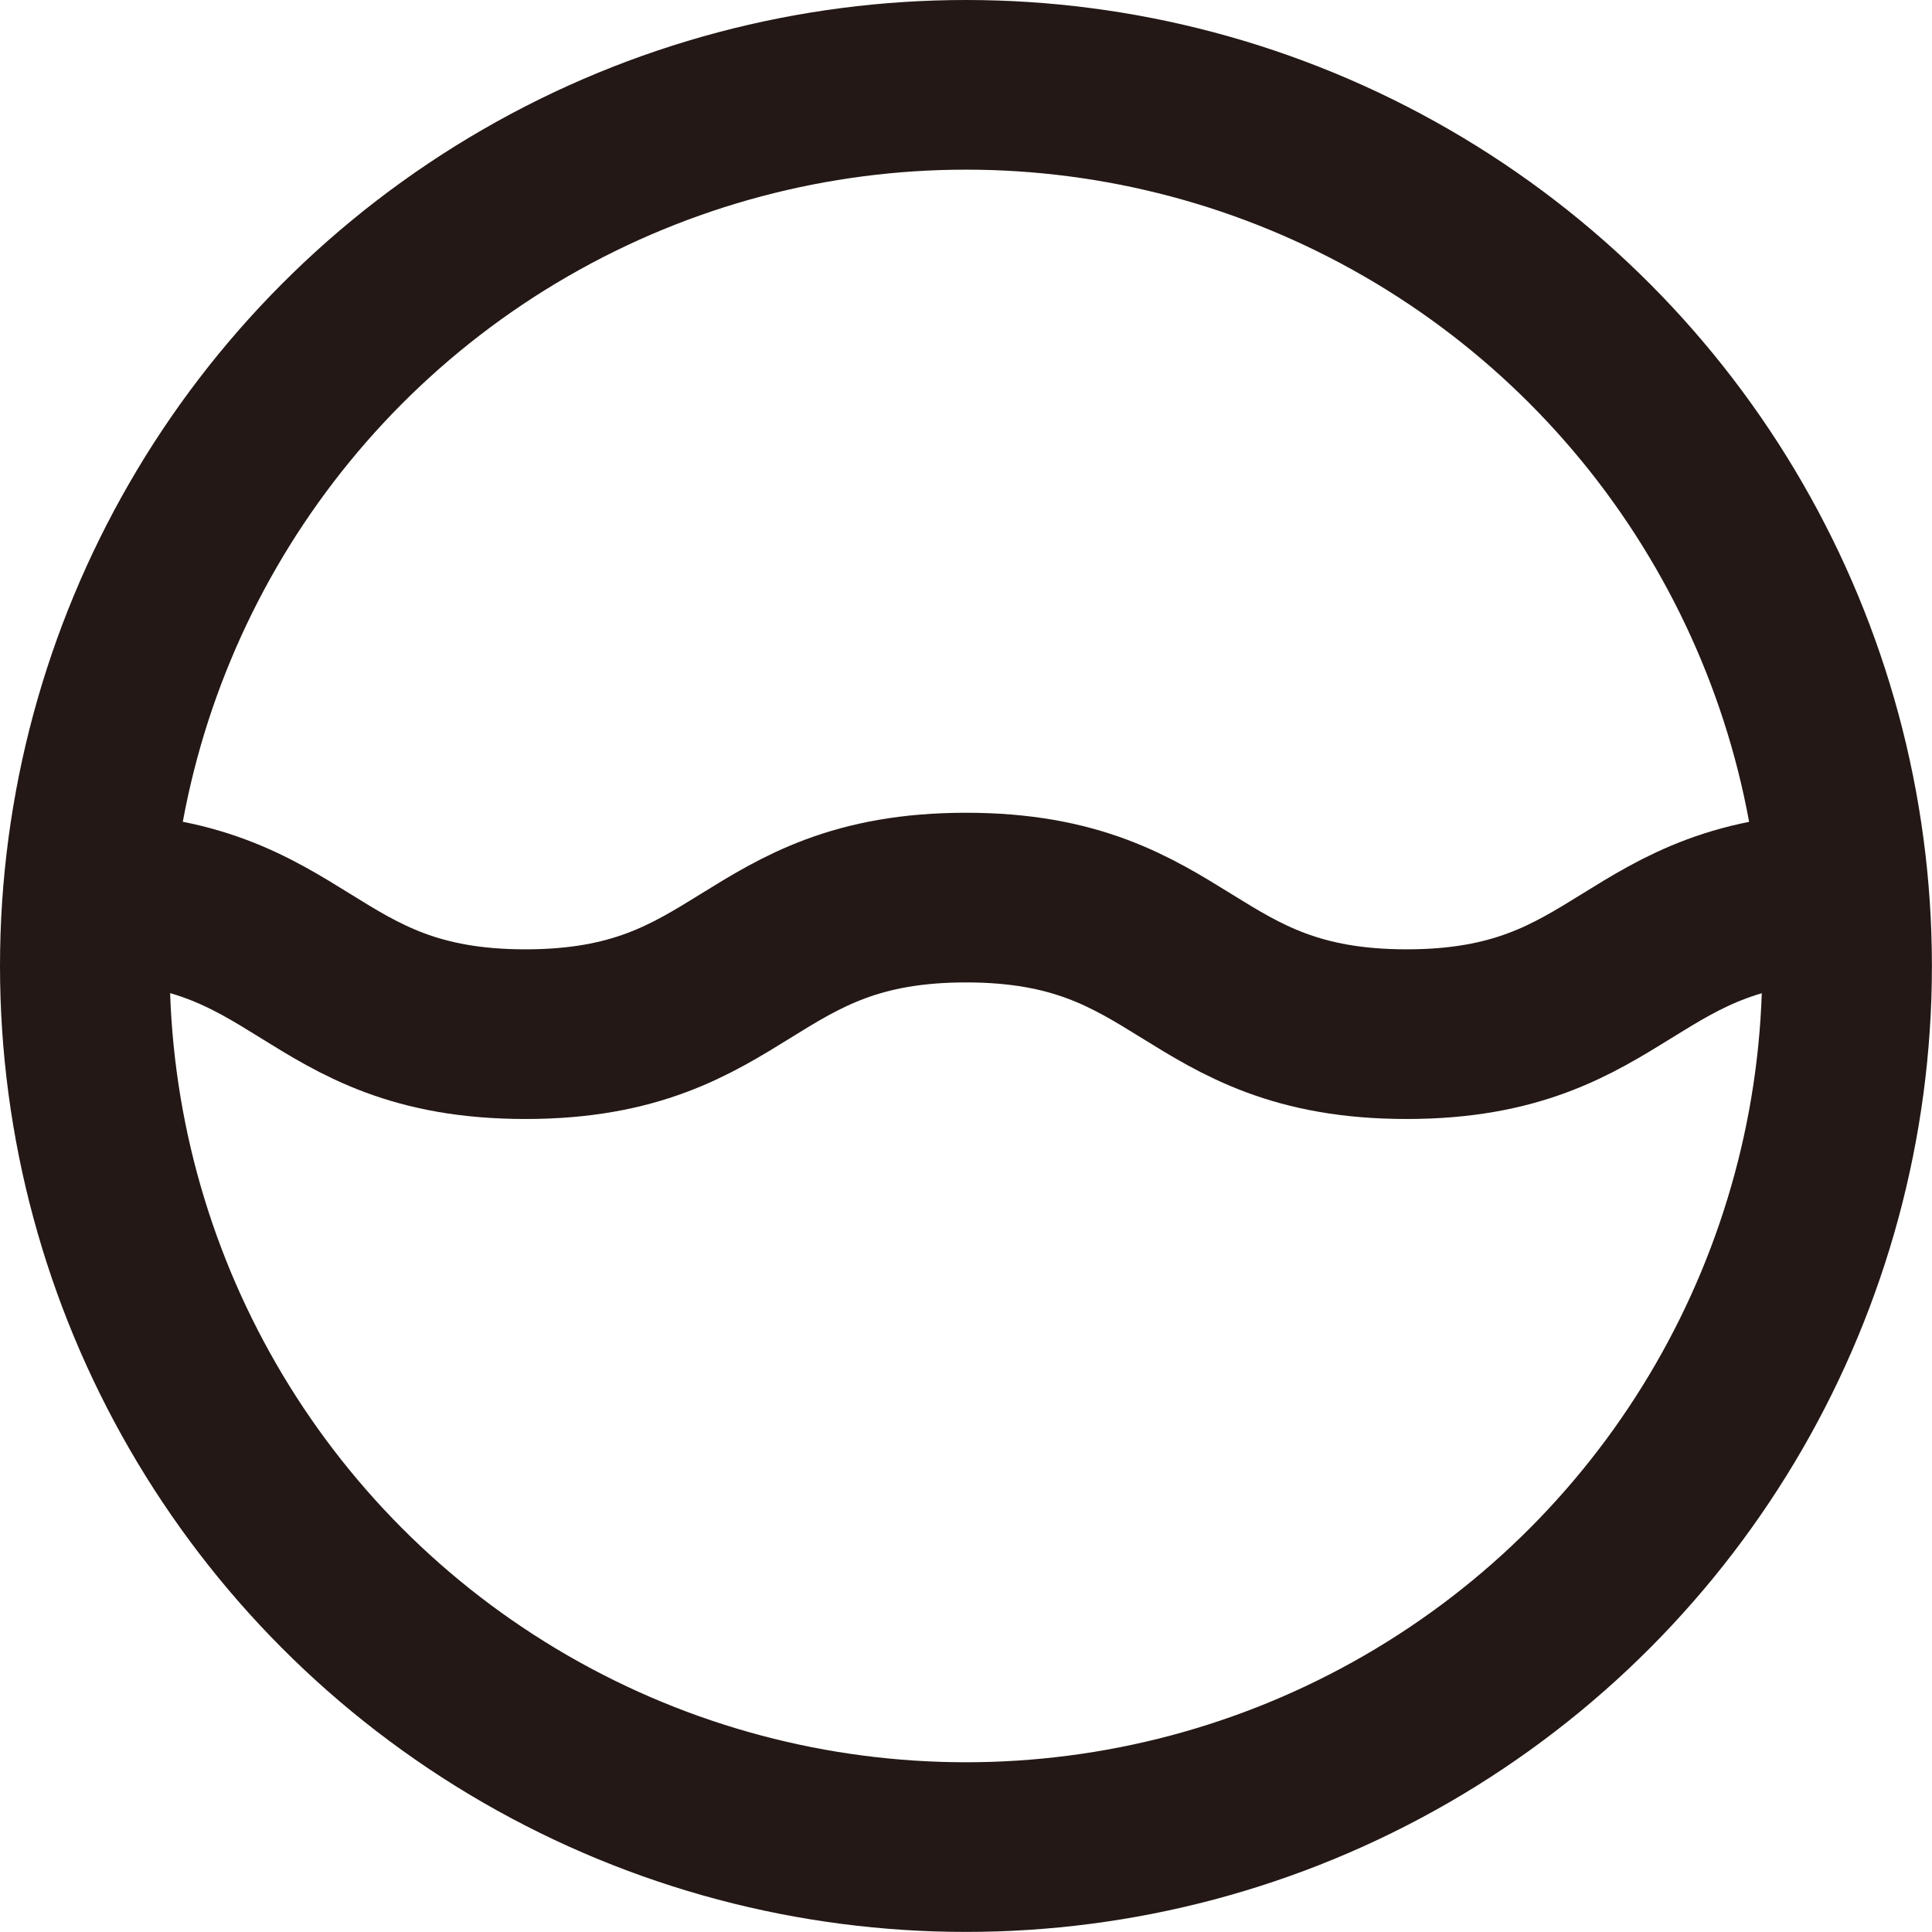
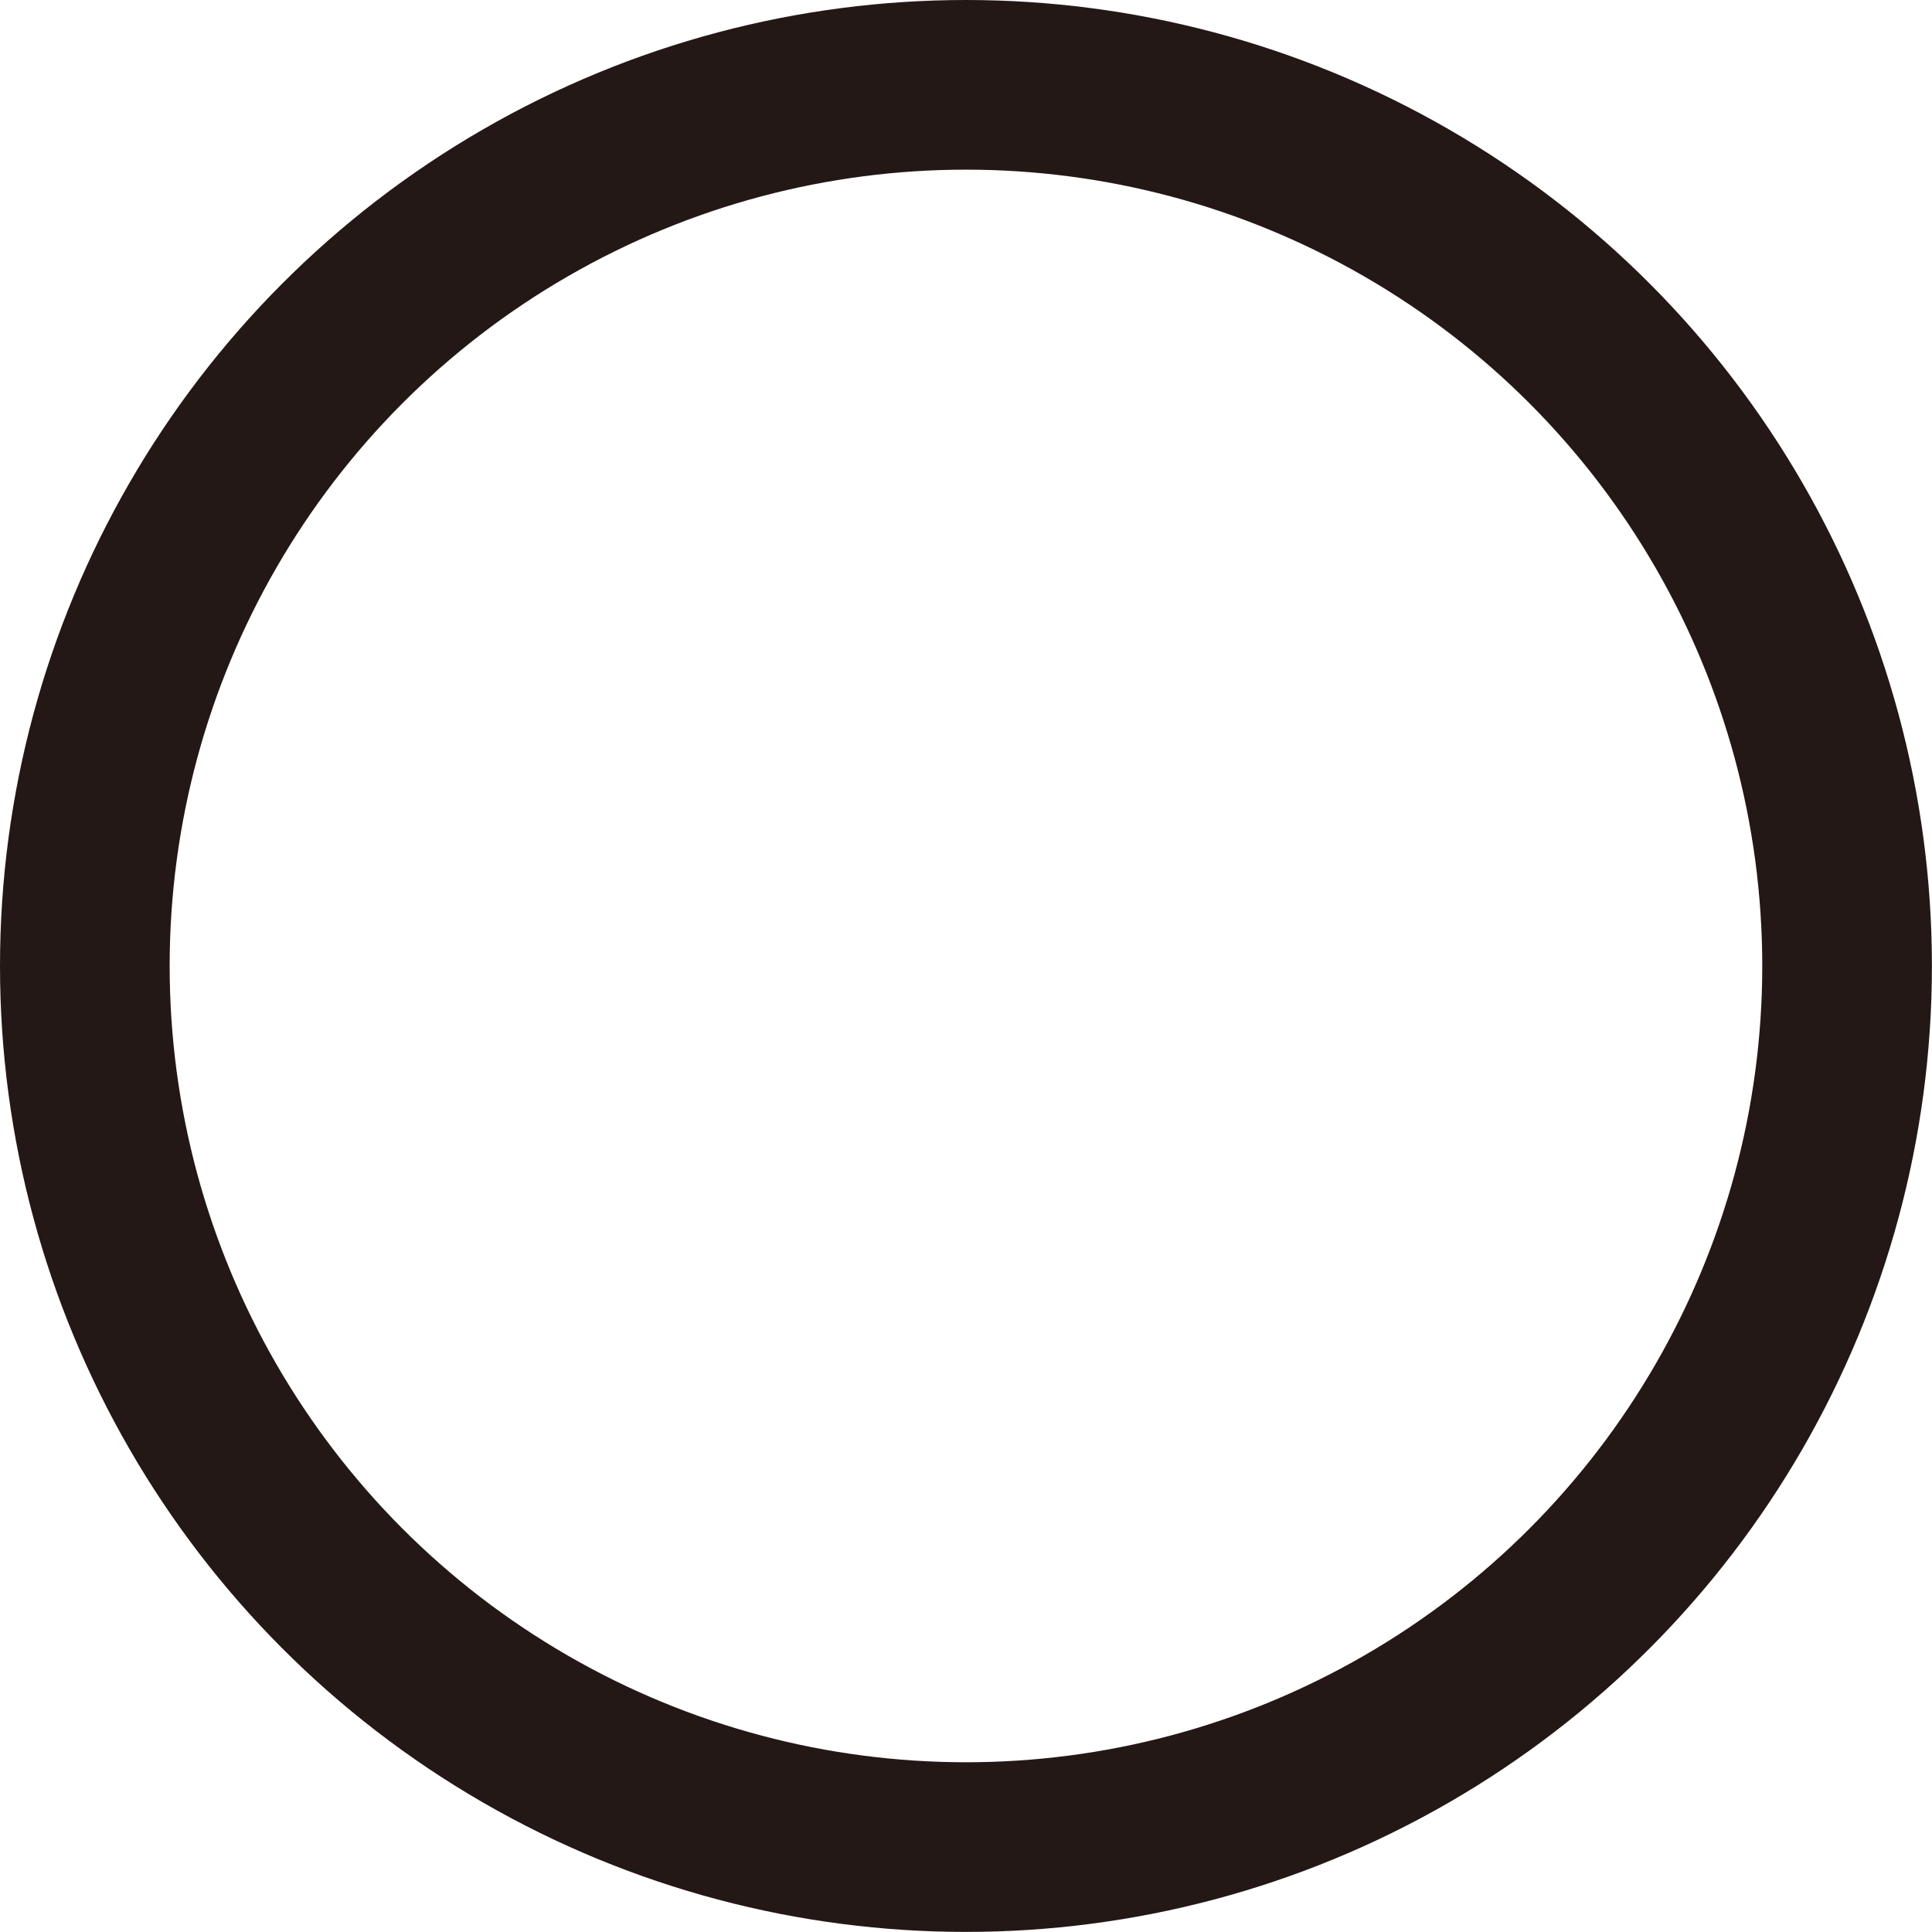
<svg xmlns="http://www.w3.org/2000/svg" width="22.775" height="22.775" viewBox="0 0 22.775 22.775">
  <defs>
    <style>
      .cls-1 {
        fill: none;
        stroke: #231815;
        stroke-miterlimit: 10;
        stroke-width: 2px;
      }
    </style>
  </defs>
  <g id="icon_dry" transform="translate(1 1)">
    <g id="レイヤー_1" data-name="レイヤー 1" transform="translate(0 0)">
-       <path id="パス_212" data-name="パス 212" class="cls-1" d="M.5,34.24c2.6,0,2.6,1.61,5.194,1.61s2.6-1.61,5.194-1.61,2.6,1.61,5.194,1.61,2.6-1.61,5.194-1.61" transform="translate(-0.5 -24.659)" />
      <ellipse id="楕円形_86" data-name="楕円形 86" class="cls-1" cx="10.387" cy="10.387" rx="10.387" ry="10.387" />
    </g>
  </g>
</svg>